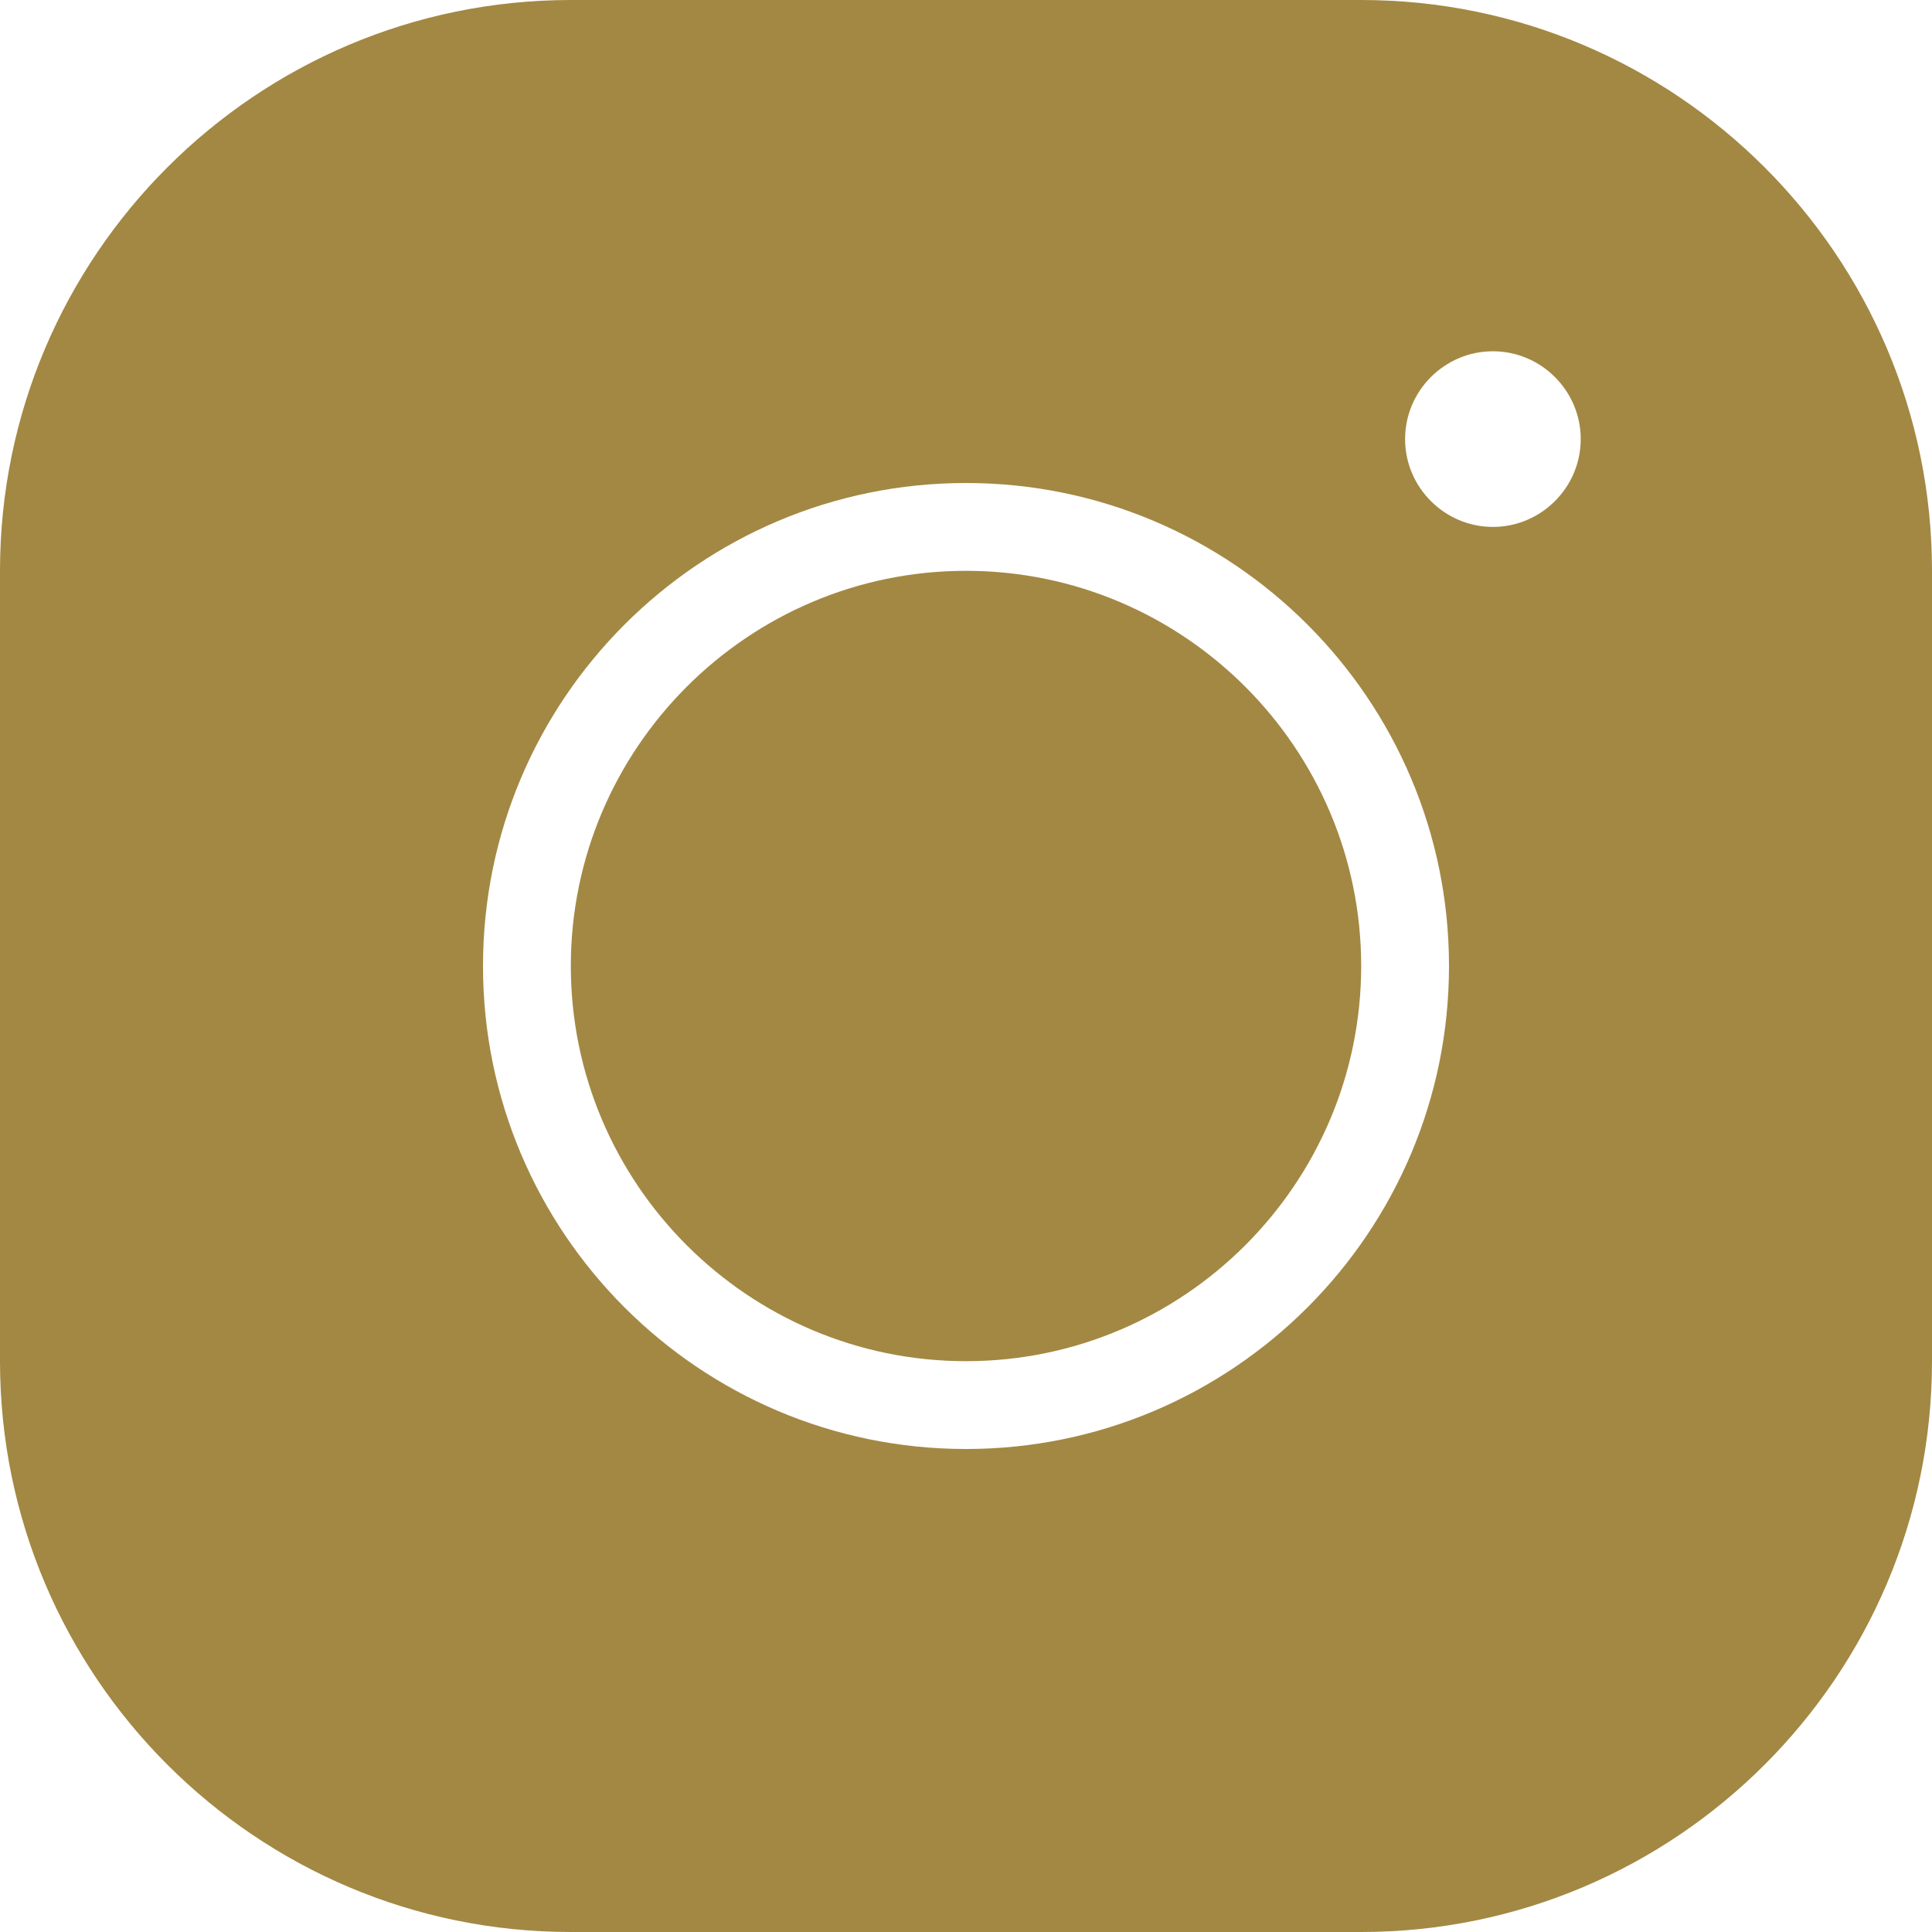
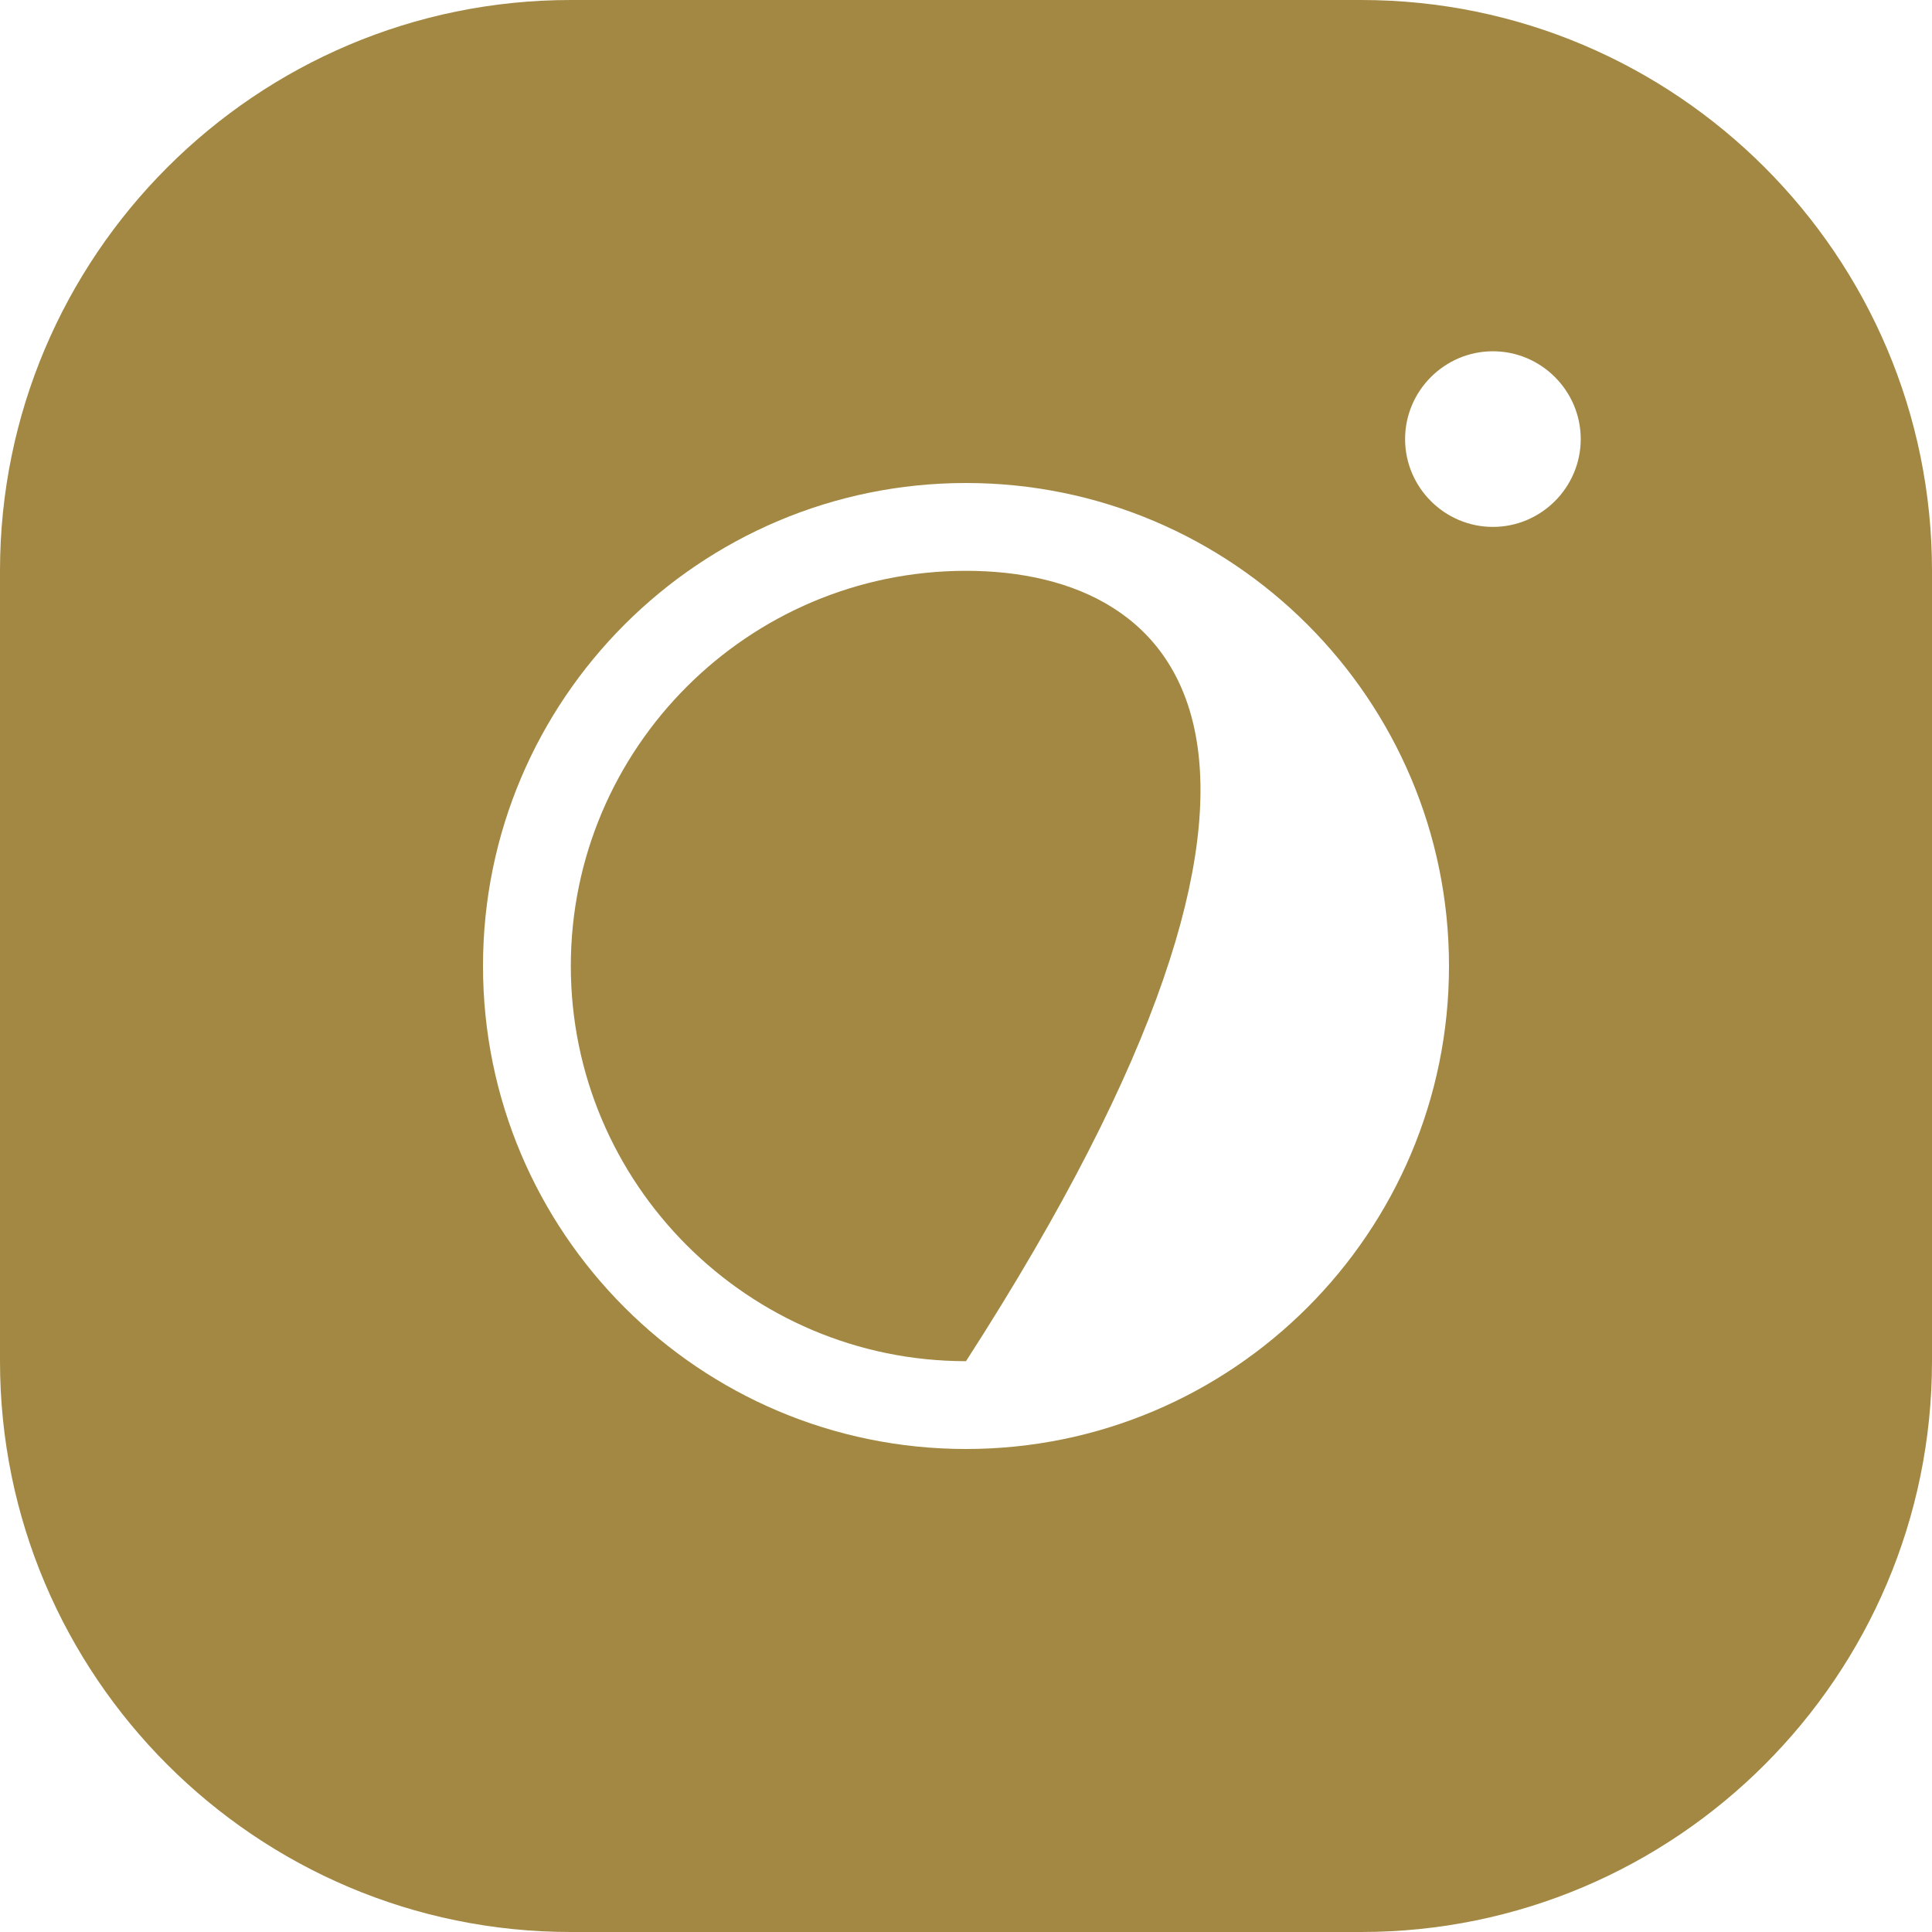
<svg xmlns="http://www.w3.org/2000/svg" width="176" height="176" viewBox="0 0 176 176" fill="none">
-   <path d="M52 0C23.32 0 0 23.32 0 52V124C0 152.68 23.32 176 52 176H124C152.68 176 176 152.68 176 124V52C176 23.32 152.68 0 124 0H52ZM136 32C140.4 32 144 35.6 144 40C144 44.4 140.4 48 136 48C131.6 48 128 44.4 128 40C128 35.6 131.6 32 136 32ZM88 44C112.28 44 132 63.72 132 88C132 112.28 112.28 132 88 132C63.72 132 44 112.28 44 88C44 63.72 63.72 44 88 44ZM88 52C68.16 52 52 68.16 52 88C52 107.84 68.16 124 88 124C107.84 124 124 107.84 124 88C124 68.16 107.84 52 88 52Z" fill="#A38843" />
+   <path d="M52 0C23.32 0 0 23.32 0 52V124C0 152.68 23.32 176 52 176H124C152.68 176 176 152.68 176 124V52C176 23.32 152.68 0 124 0H52ZM136 32C140.4 32 144 35.6 144 40C144 44.4 140.4 48 136 48C131.6 48 128 44.4 128 40C128 35.6 131.6 32 136 32ZM88 44C112.28 44 132 63.72 132 88C132 112.28 112.28 132 88 132C63.72 132 44 112.28 44 88C44 63.72 63.72 44 88 44ZM88 52C68.16 52 52 68.16 52 88C52 107.84 68.16 124 88 124C124 68.16 107.84 52 88 52Z" fill="#A38843" />
</svg>